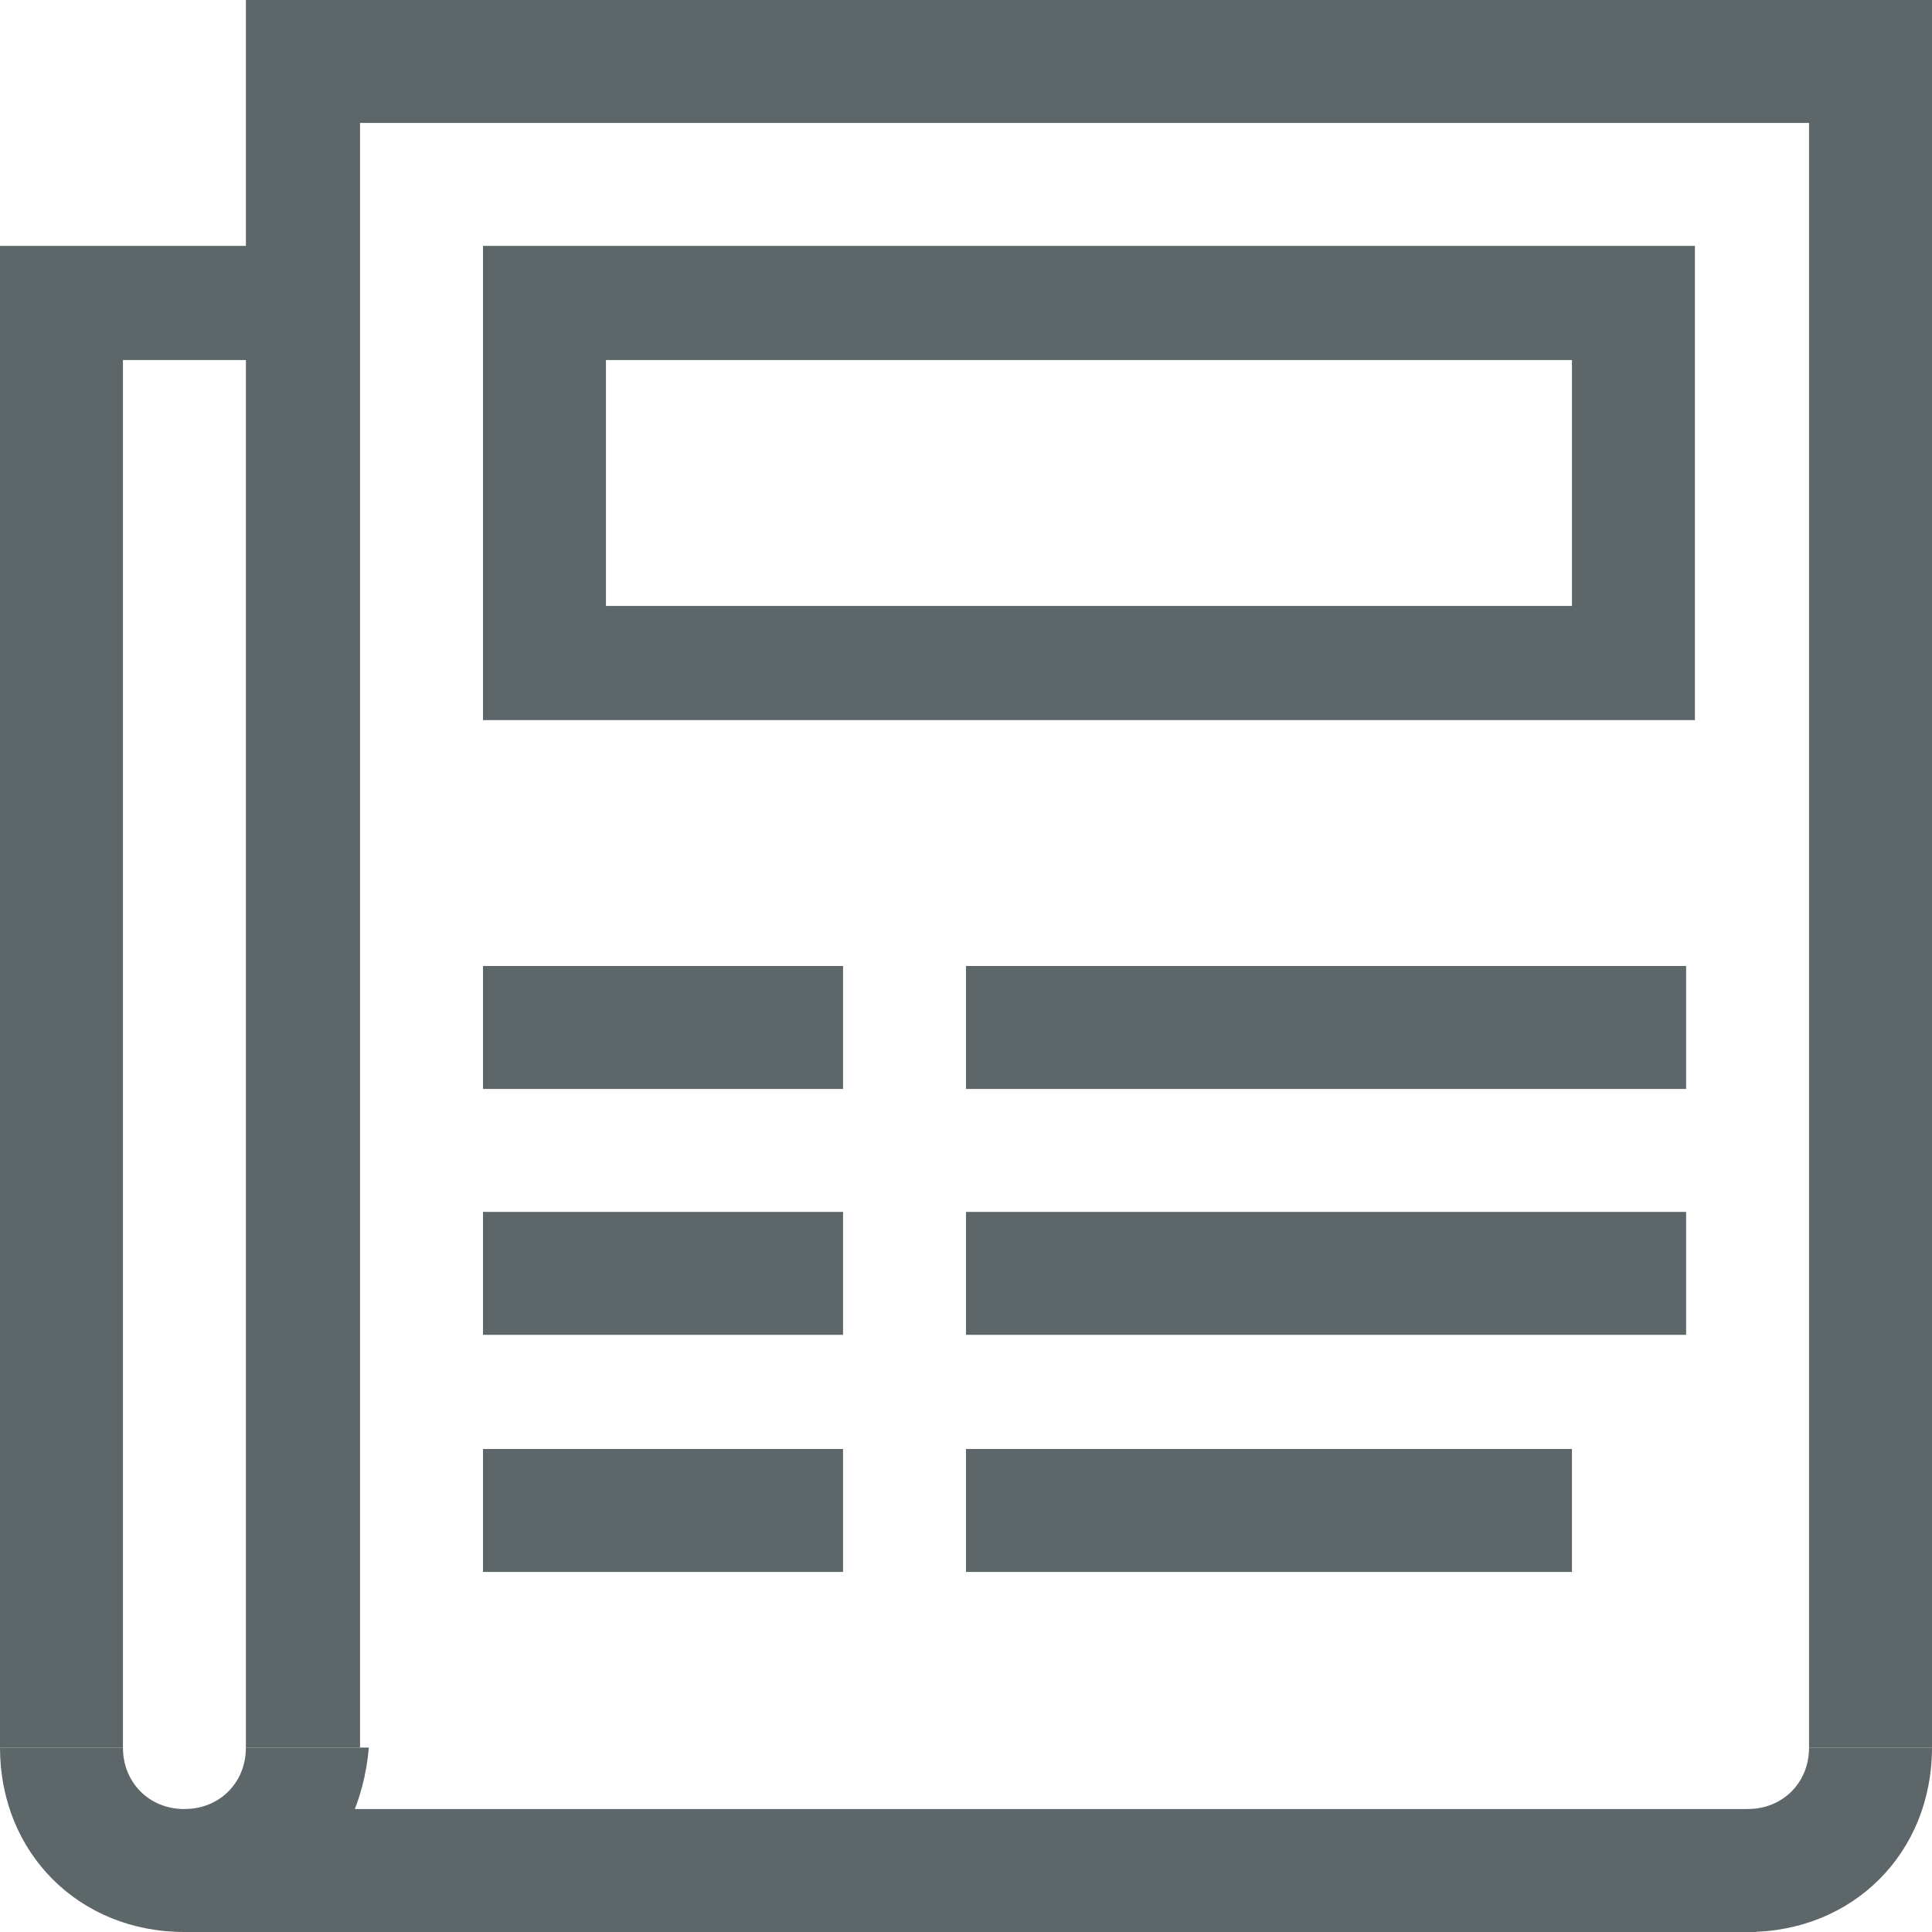
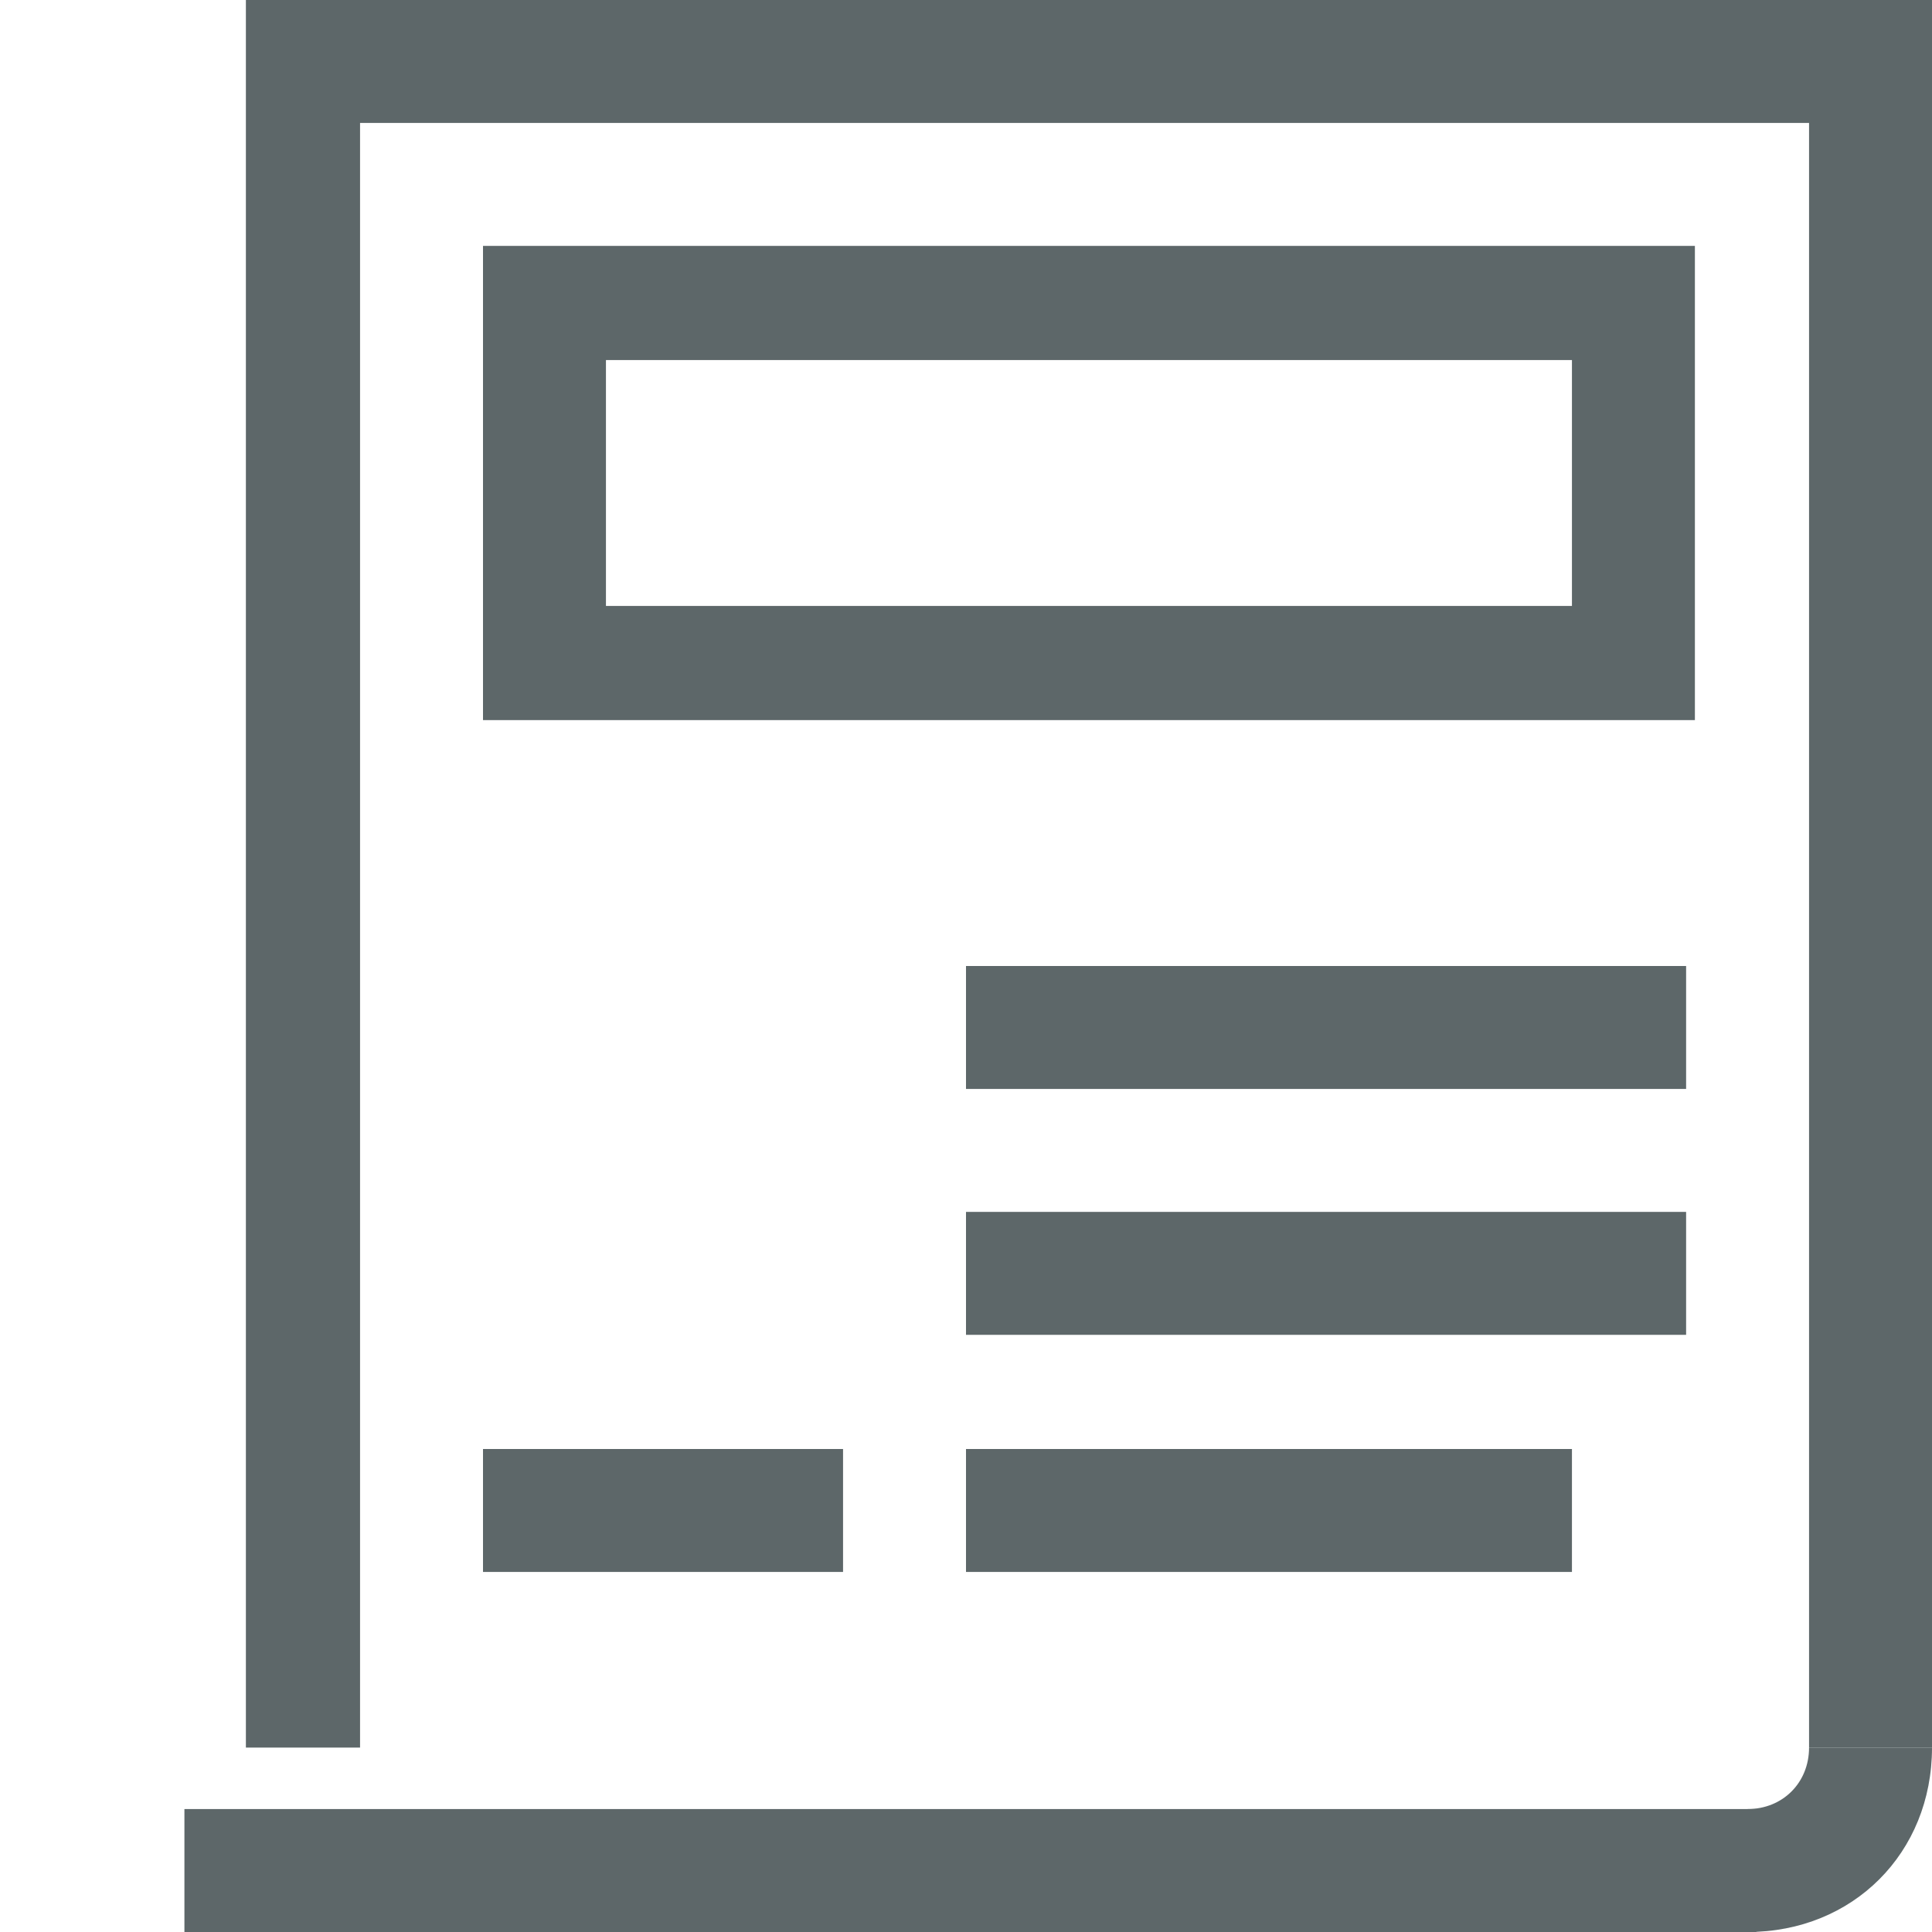
<svg xmlns="http://www.w3.org/2000/svg" xmlns:xlink="http://www.w3.org/1999/xlink" viewBox="0 0 22 22" enable-background="new 0 0 22 22">
  <defs>
    <path id="0" d="m-765-826.2h2542v3780.1h-2542z" />
    <clipPath>
      <use xlink:href="#0" />
    </clipPath>
  </defs>
  <g fill="#5d6769">
    <path d="m22 19.9h-1.4v-18.5h-16.5v18.5h-1.3v-19.9h19.2z" />
    <path d="m19.9 22v-1.4c.4 0 .7-.3.7-.7h1.4c0 1.2-.9 2.1-2.1 2.1" />
-     <path d="m2.1 22c-1.2 0-2.1-.9-2.1-2.1h1.4c0 .4.3.7.7.7s.7-.3.7-.7h1.4c-.1 1.2-1 2.1-2.1 2.1" />
    <path d="m2.1 20.6h17.9v1.4h-17.9z" />
-     <path d="m1.4 19.9h-1.4v-17.1h3.4v1.3h-2z" />
    <path d="M19.2,8.2H5.5V2.8h13.8V8.2z M6.9,6.9h11V4.1h-11V6.9z" />
-     <path d="m5.5 11h4.1v1.4h-4.1z" />
-     <path d="m5.5 13.8h4.1v1.4h-4.1z" />
+     <path d="m5.5 11h4.1h-4.1z" />
    <path d="m5.5 16.5h4.1v1.4h-4.1z" />
    <path d="m11 11h8.2v1.4h-8.2z" />
    <path d="m11 13.8h8.2v1.4h-8.2z" />
    <path d="m11 16.5h6.9v1.4h-6.9z" />
  </g>
</svg>